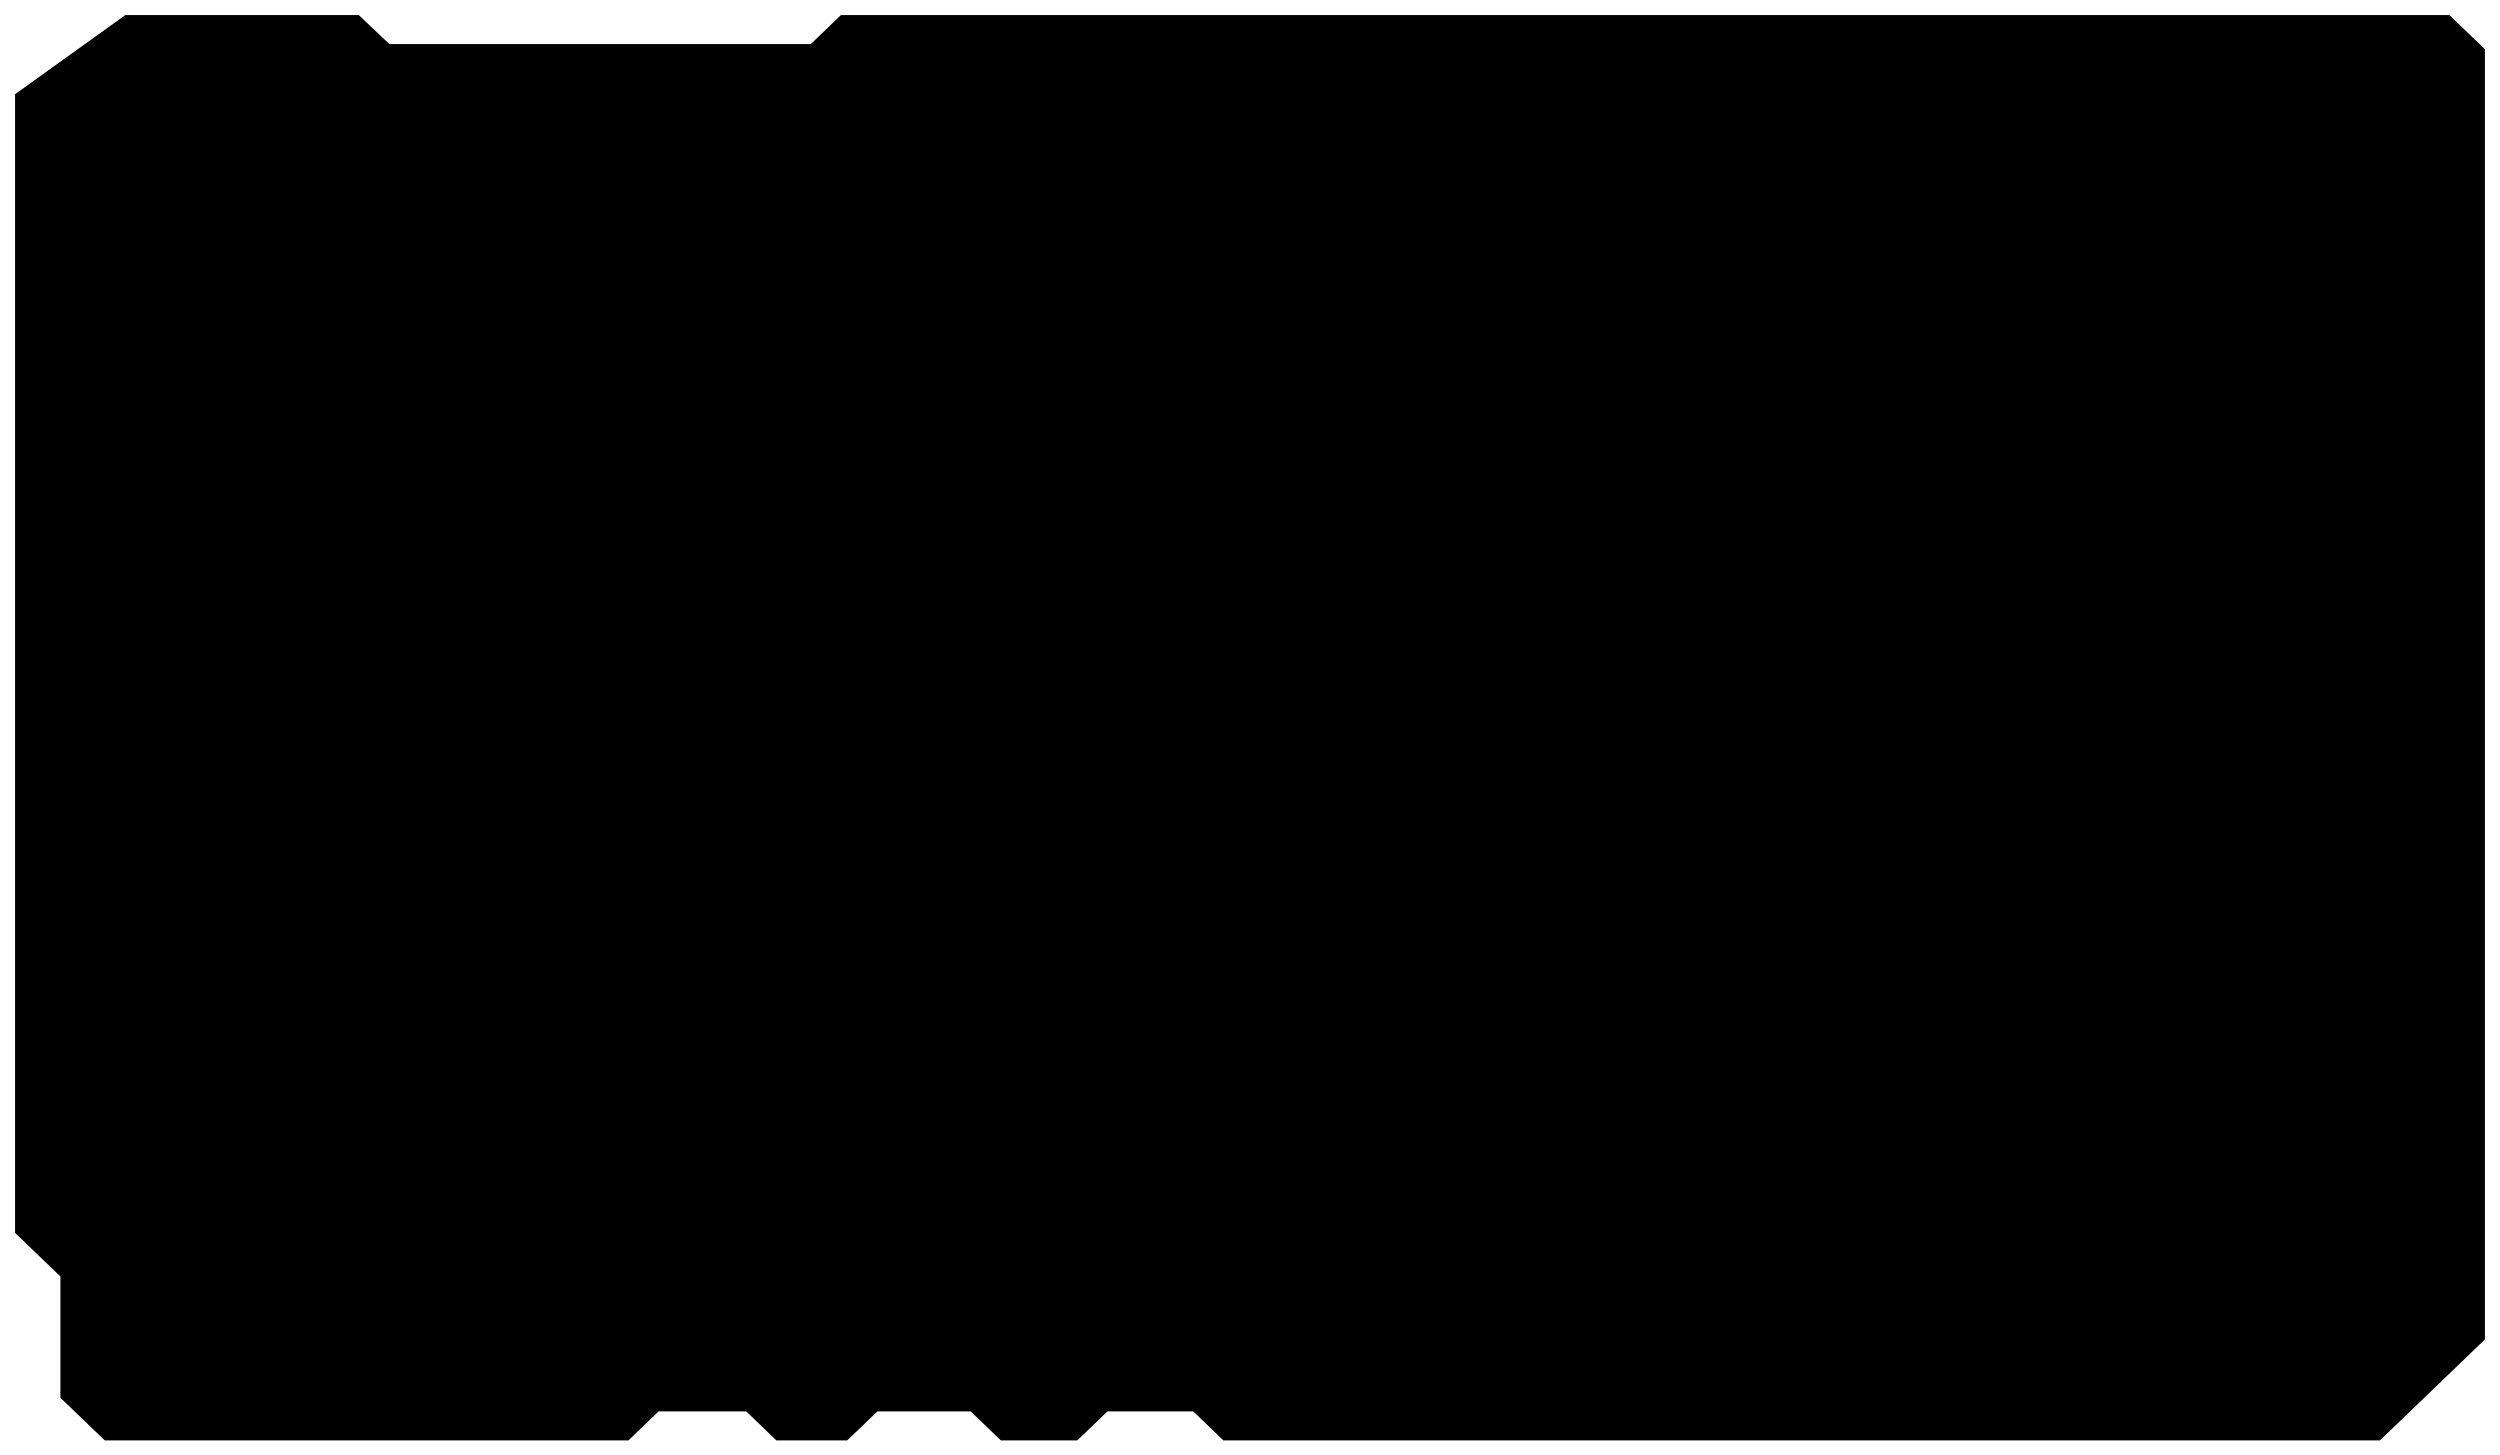
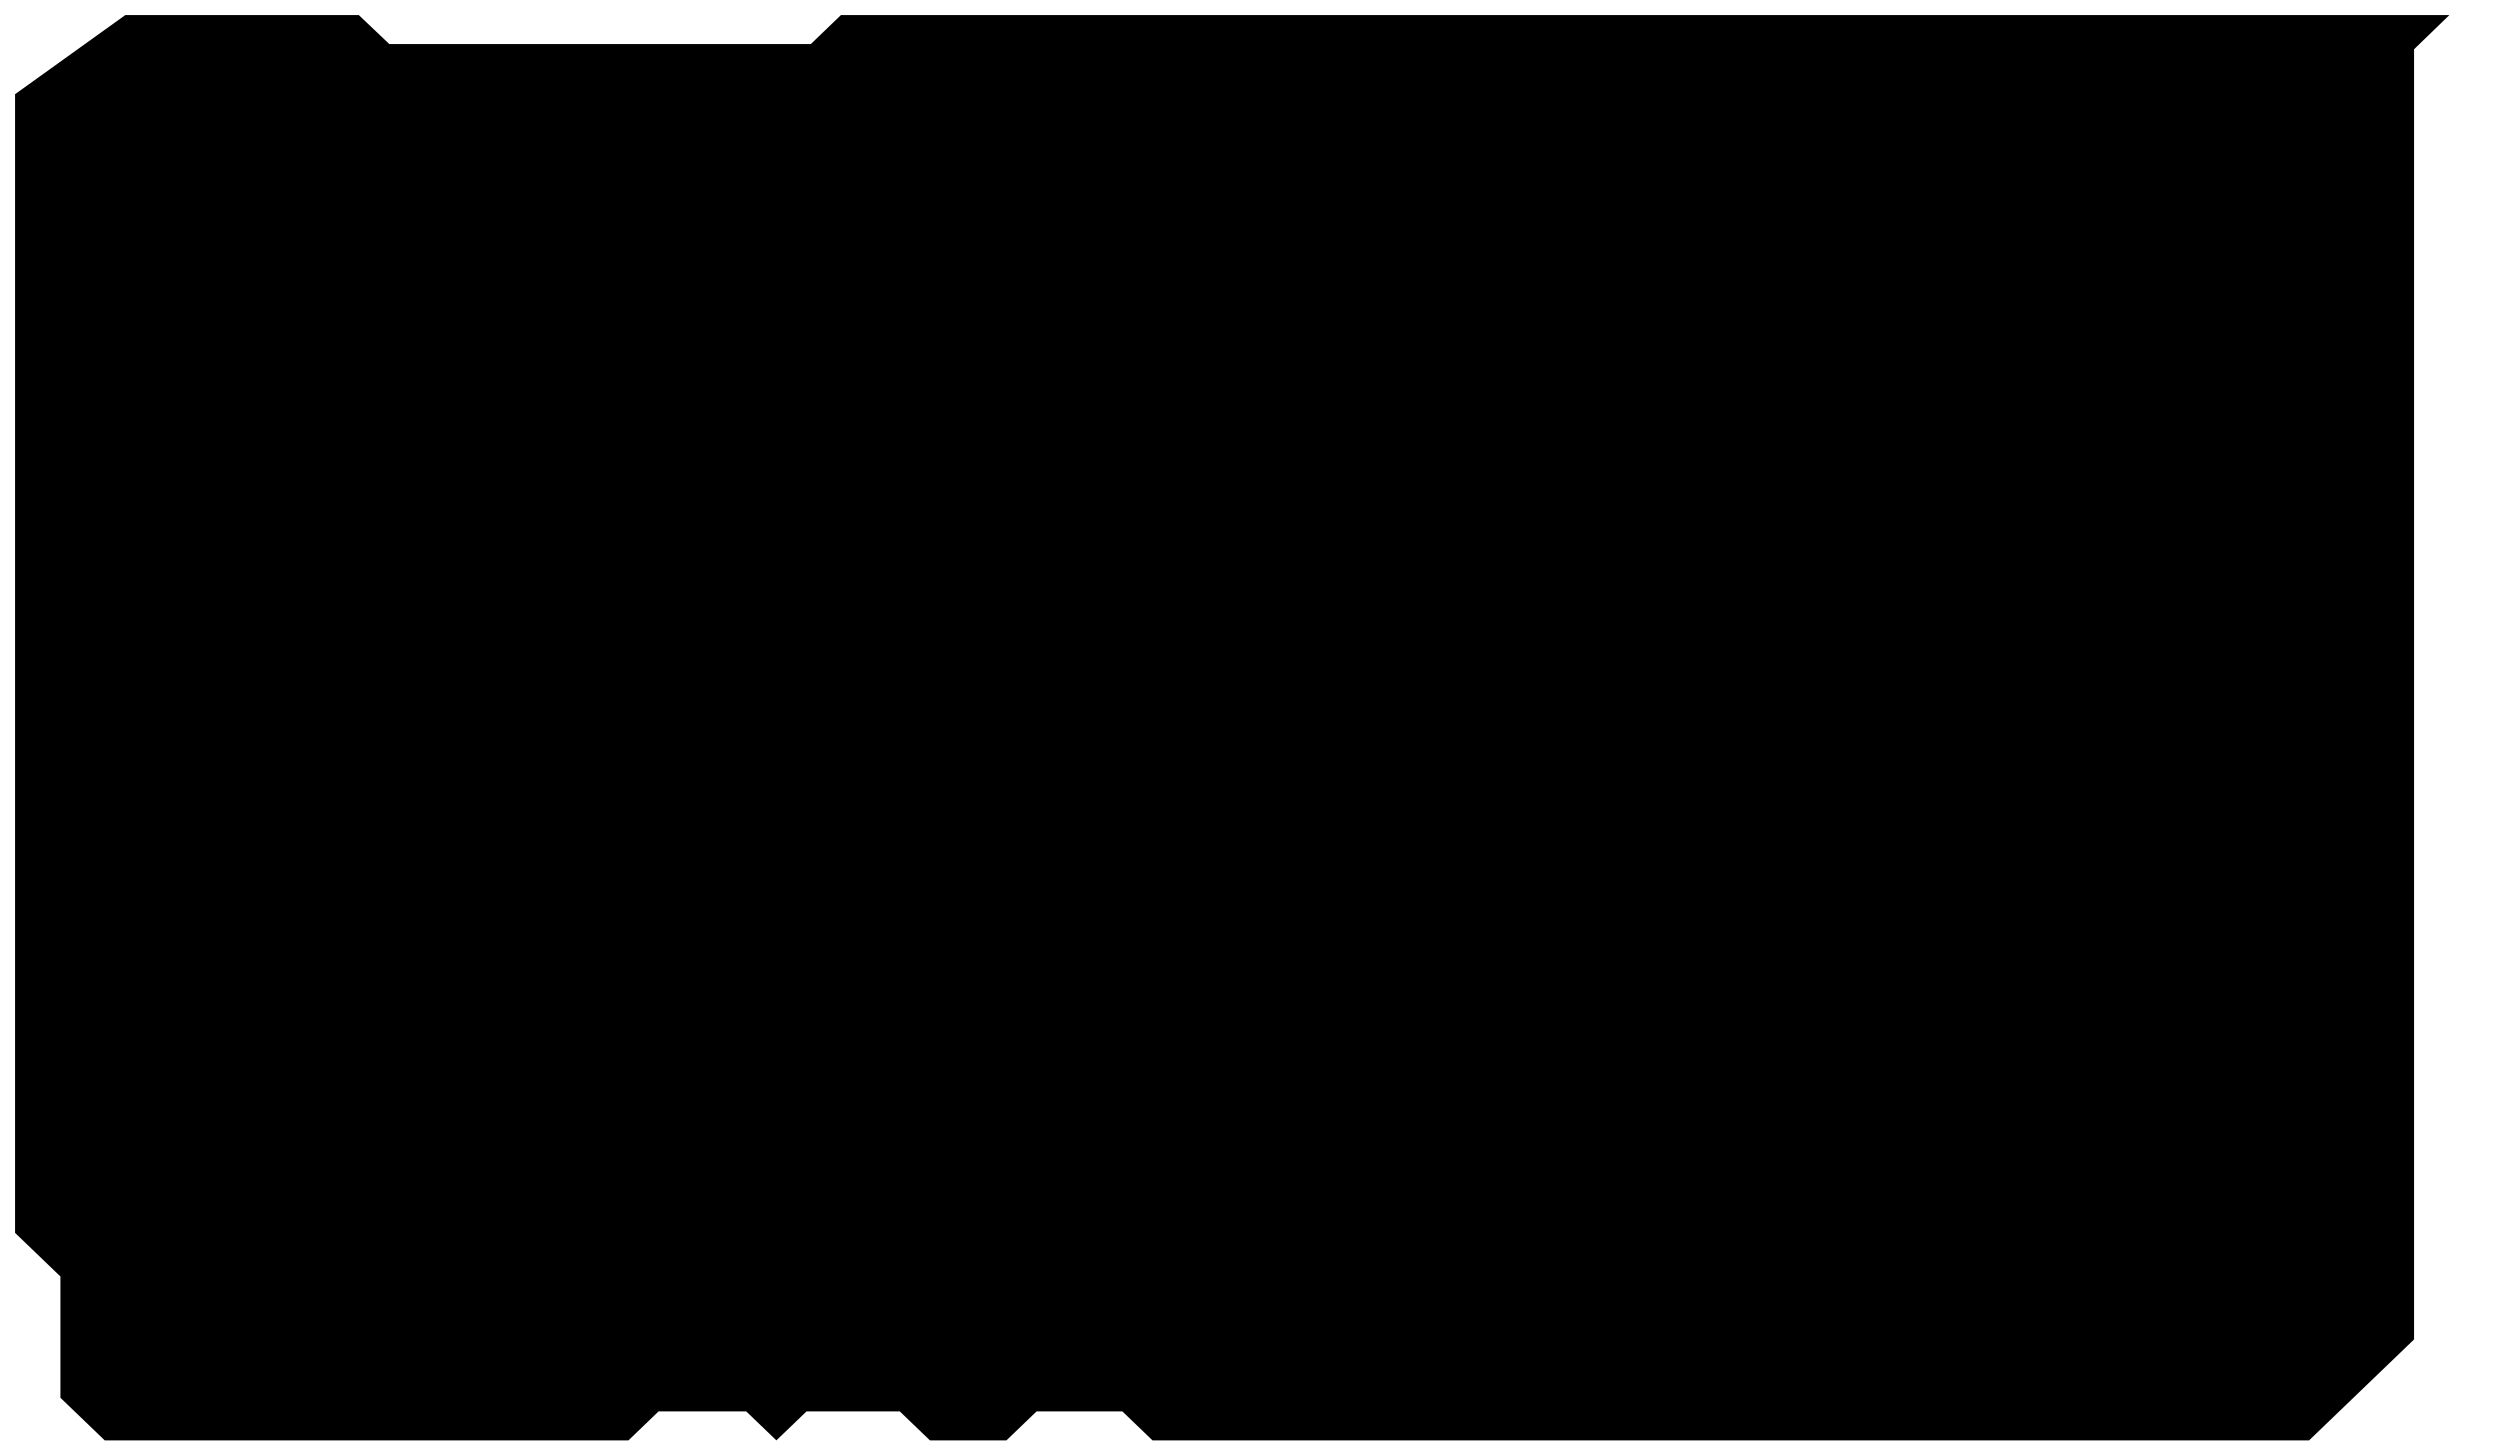
<svg xmlns="http://www.w3.org/2000/svg" xmlns:ns1="http://www.inkscape.org/namespaces/inkscape" xmlns:ns2="http://sodipodi.sourceforge.net/DTD/sodipodi-0.dtd" id="SVGDoc" width="1659.438" height="966.092" version="1.1" viewBox="0 0 1659.438 966.092" ns1:version="1.1 (c68e22c387, 2021-05-23)" ns2:docname="frame2Bmask.svg">
  <ns2:namedview pagecolor="#ffffff" bordercolor="#666666" borderopacity="1" objecttolerance="10" gridtolerance="10" guidetolerance="10" ns1:pageopacity="0" ns1:pageshadow="2" ns1:window-width="2560" ns1:window-height="1369" id="namedview4165" showgrid="false" ns1:zoom="1" ns1:cx="813" ns1:cy="454.5" ns1:window-x="-8" ns1:window-y="-8" ns1:window-maximized="1" ns1:current-layer="SVGDoc" ns1:pagecheckerboard="0" fit-margin-top="10" fit-margin-left="10" fit-margin-right="10" fit-margin-bottom="10" />
  <defs id="defs4153" />
  <desc id="desc4155">Generated with Avocode.</desc>
-   <path style="fill:#000000;fill-opacity:1;stroke:none;stroke-width:1.5;stroke-linecap:butt;stroke-linejoin:miter;stroke-miterlimit:20;stroke-dashoffset:0;stroke-opacity:1" d="M 83.178,10 10,62.52 V 818.365 l 30.104,28.938 v 80.504 l 29.42,28.285 H 417.133 l 19.996,-19.223 h 58.213 l 19.998,19.223 h 47.039 l 19.996,-19.223 h 61.939 l 19.998,19.223 h 50.768 l 19.994,-19.223 h 56.975 l 19.994,19.223 h 767.697 l 69.697,-67.014 V 32.682 L 1625.852,10 H 558.207 L 538.189,29.244 H 258.412 L 238.162,10 Z" id="path15" />
+   <path style="fill:#000000;fill-opacity:1;stroke:none;stroke-width:1.5;stroke-linecap:butt;stroke-linejoin:miter;stroke-miterlimit:20;stroke-dashoffset:0;stroke-opacity:1" d="M 83.178,10 10,62.52 V 818.365 l 30.104,28.938 v 80.504 l 29.42,28.285 H 417.133 l 19.996,-19.223 h 58.213 l 19.998,19.223 l 19.996,-19.223 h 61.939 l 19.998,19.223 h 50.768 l 19.994,-19.223 h 56.975 l 19.994,19.223 h 767.697 l 69.697,-67.014 V 32.682 L 1625.852,10 H 558.207 L 538.189,29.244 H 258.412 L 238.162,10 Z" id="path15" />
</svg>